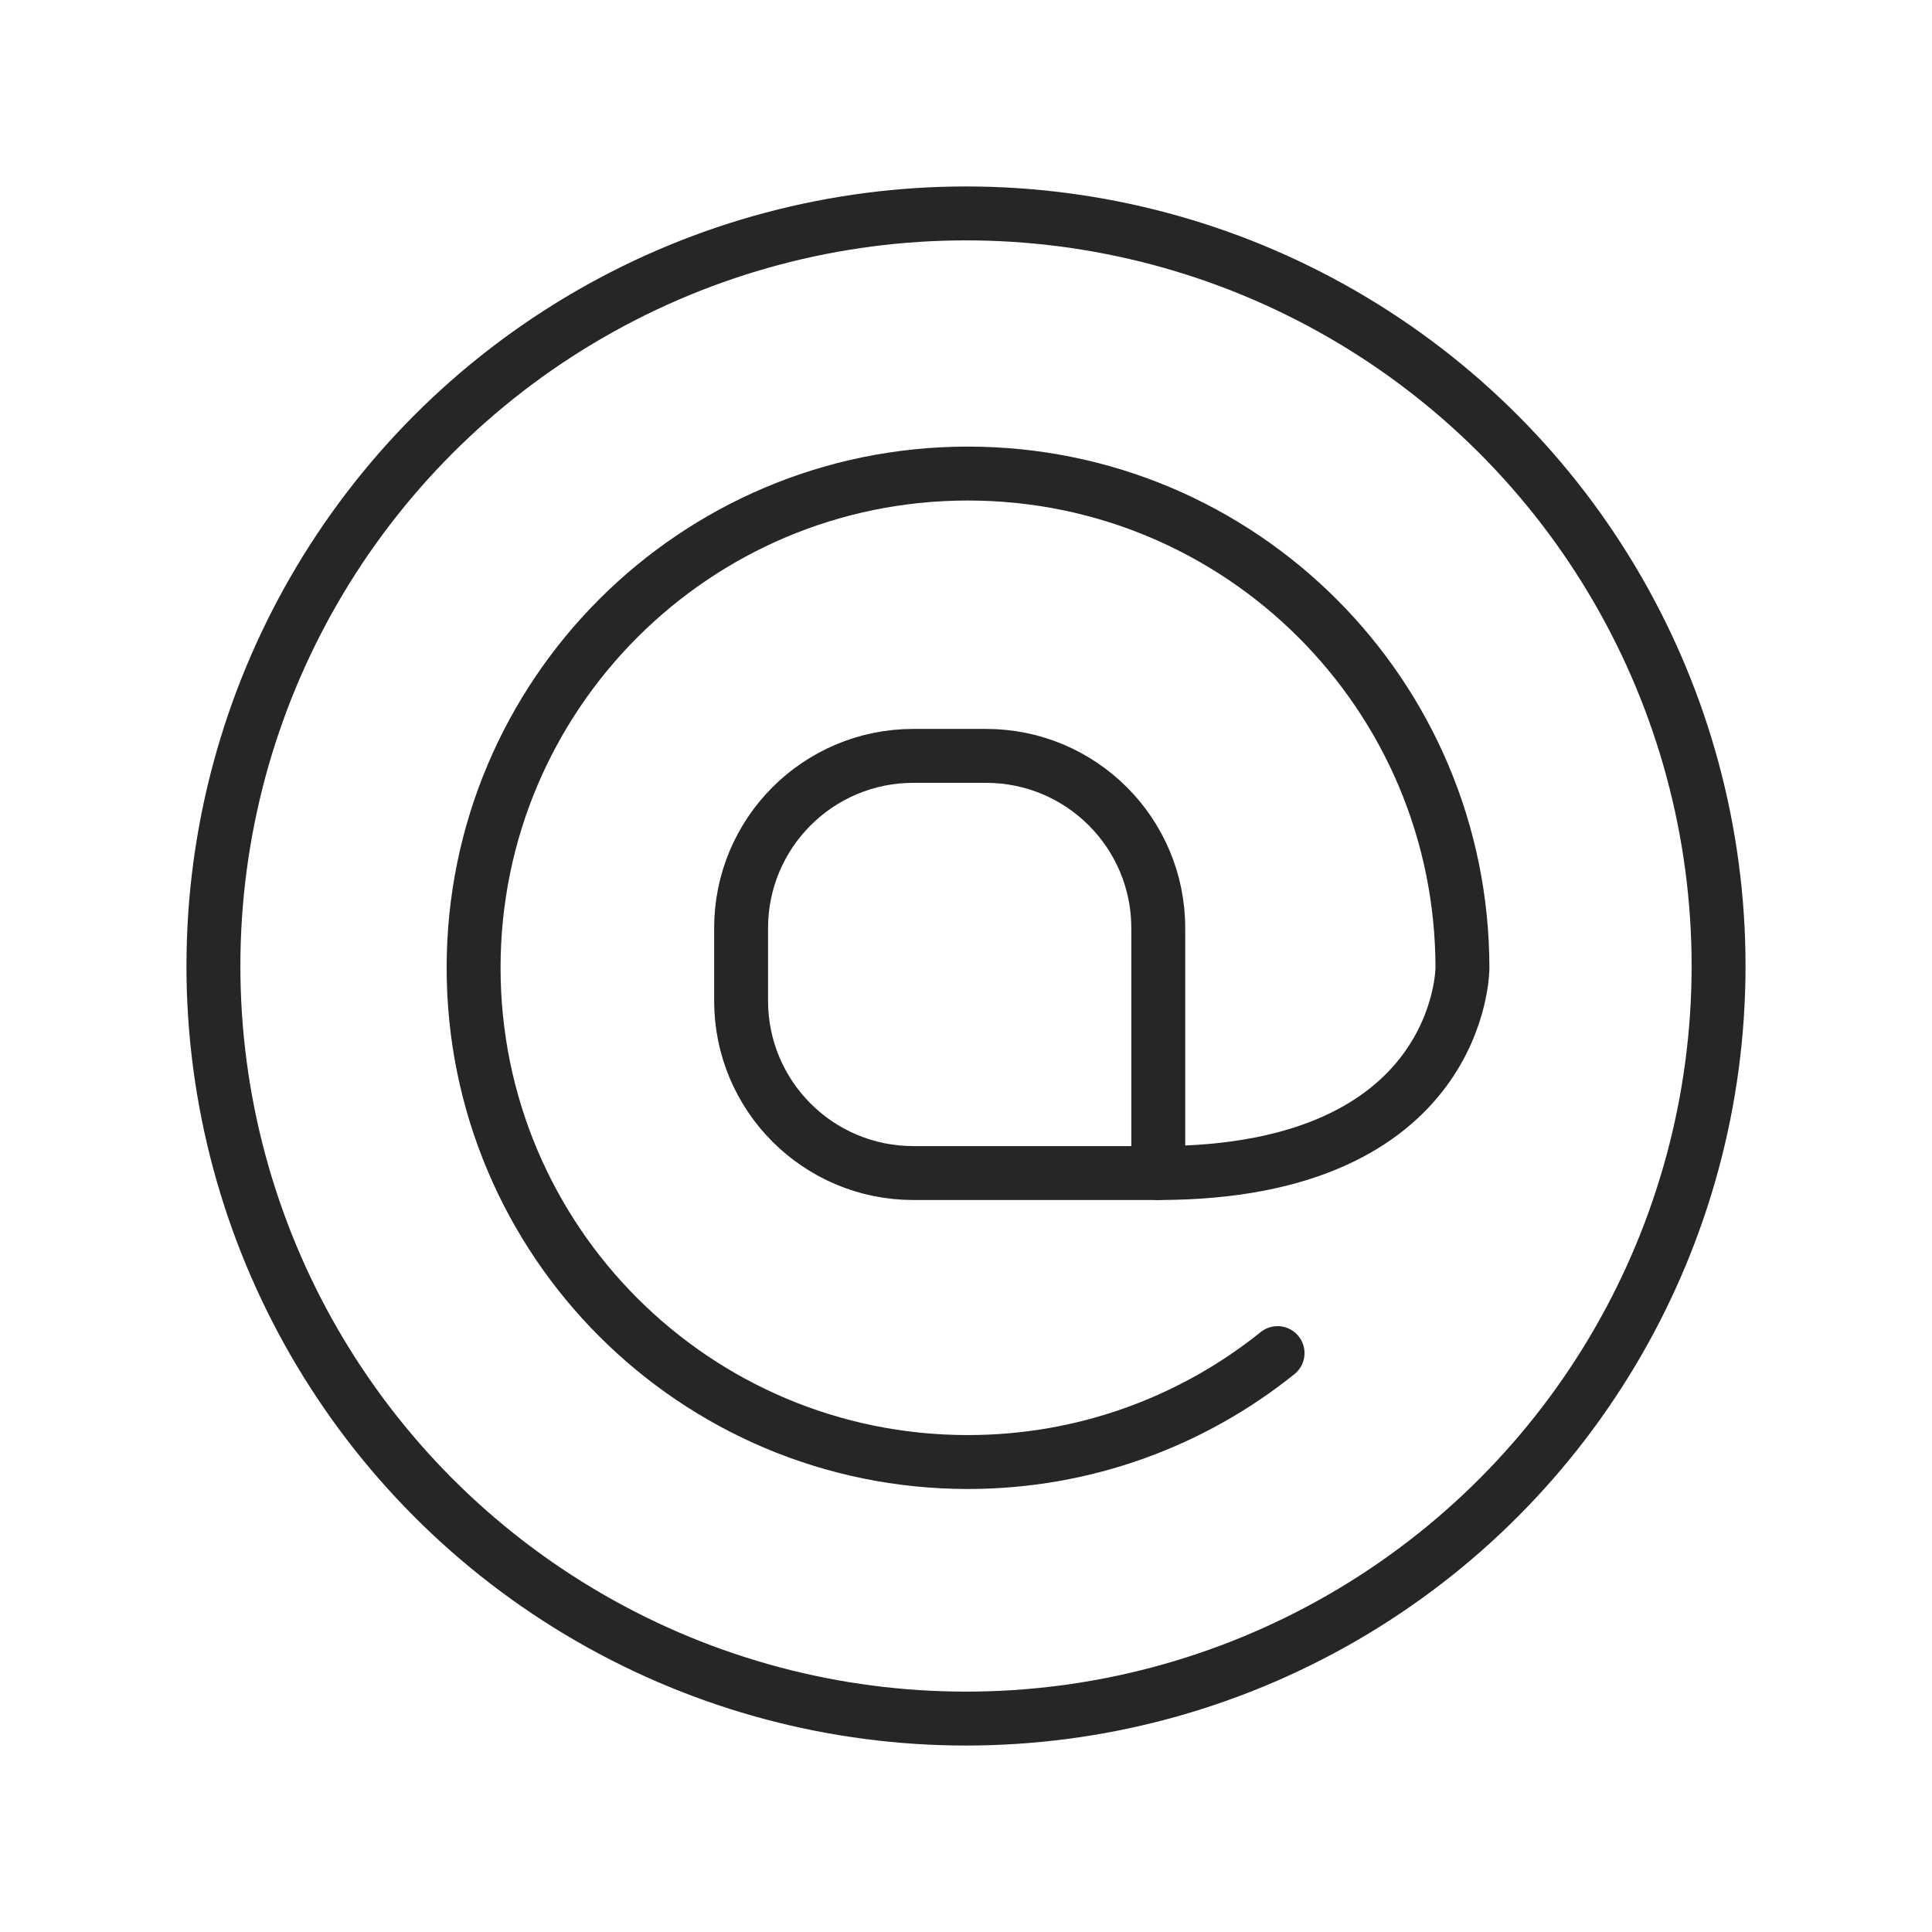
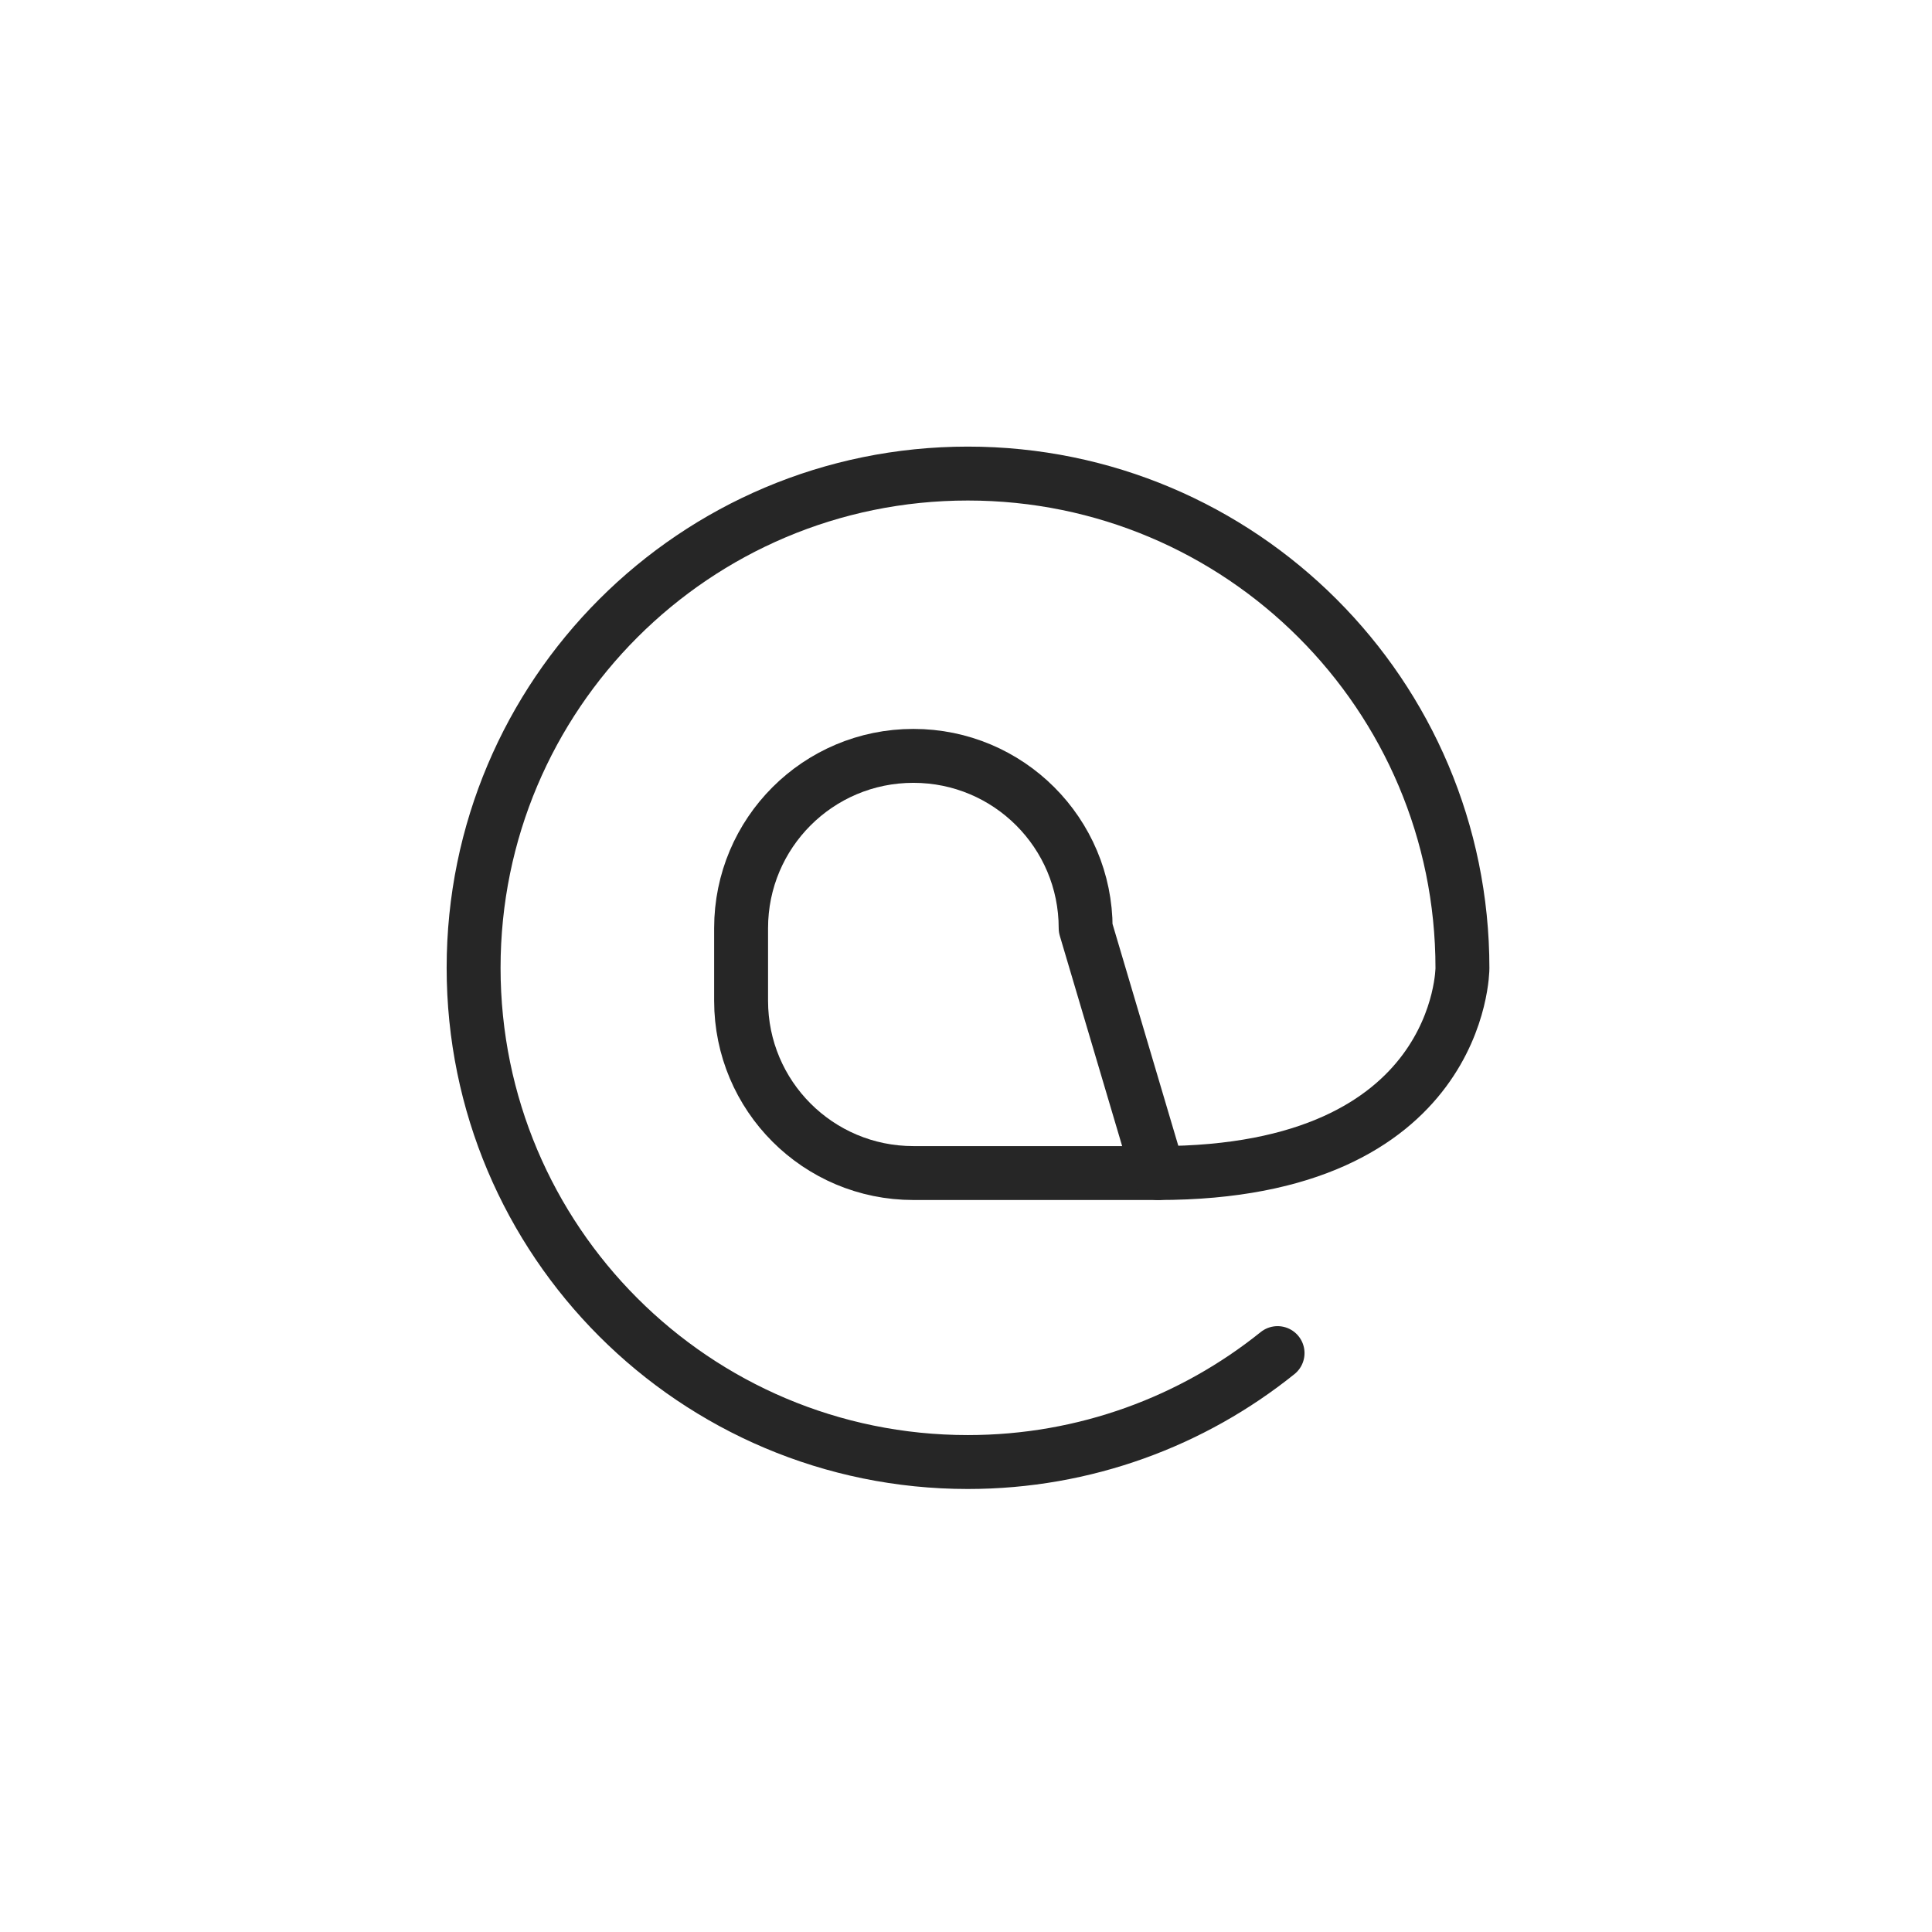
<svg xmlns="http://www.w3.org/2000/svg" width="430" height="430" fill="none" viewBox="0 0 430 430">
  <g stroke="#262626" stroke-width="12">
-     <circle cx="215" cy="215" r="167.5" />
-     <path stroke-linecap="round" stroke-linejoin="round" stroke-miterlimit="10" d="M257.793 261.082h-54.505c-21.192 0-38.344-17.151-38.344-38.343v-16.162c0-21.192 17.152-38.344 38.344-38.344h16.162c21.192 0 38.343 17.152 38.343 38.344z" />
+     <path stroke-linecap="round" stroke-linejoin="round" stroke-miterlimit="10" d="M257.793 261.082h-54.505c-21.192 0-38.344-17.151-38.344-38.343v-16.162c0-21.192 17.152-38.344 38.344-38.344c21.192 0 38.343 17.152 38.343 38.344z" />
    <path stroke-linecap="round" stroke-linejoin="round" stroke-miterlimit="10" d="M257.793 261.082c67.698 0 67.698-45.6 67.698-45.6 0-60.854-49.31-110.082-110.082-110.082s-110 49.228-110 110 49.228 110 110 110c26.057 0 50.052-9.071 68.935-24.243" />
  </g>
</svg>